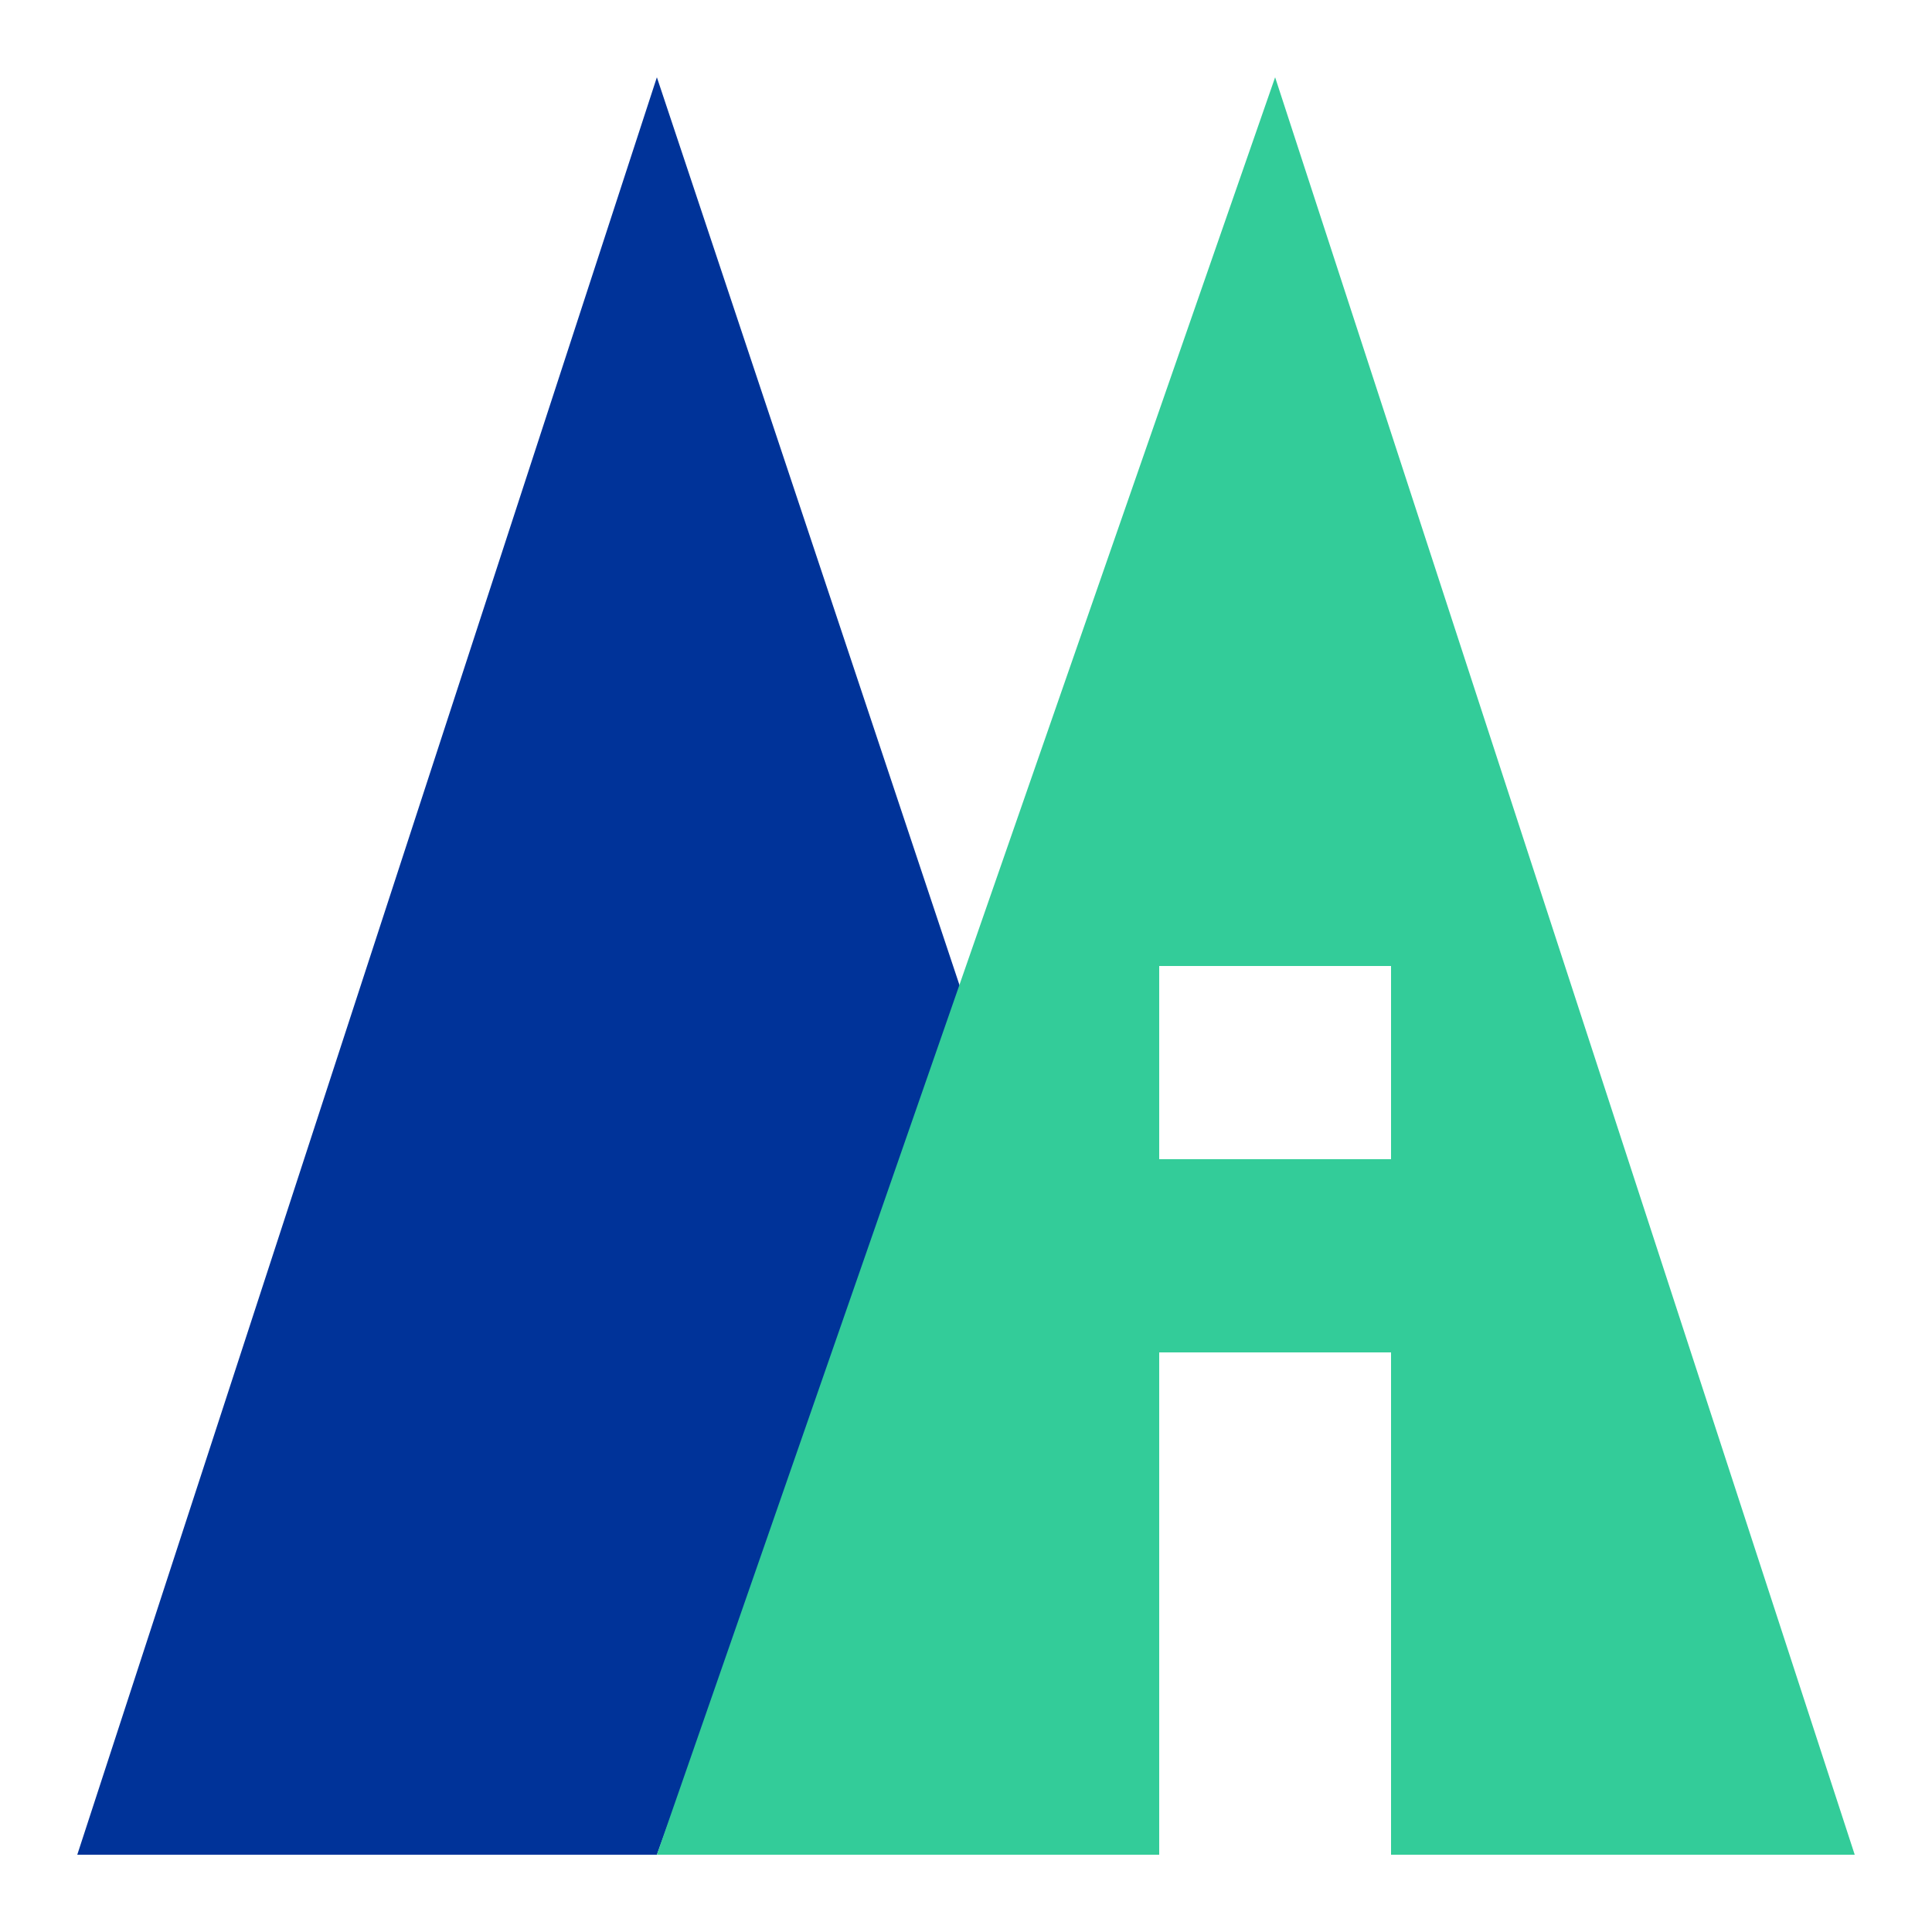
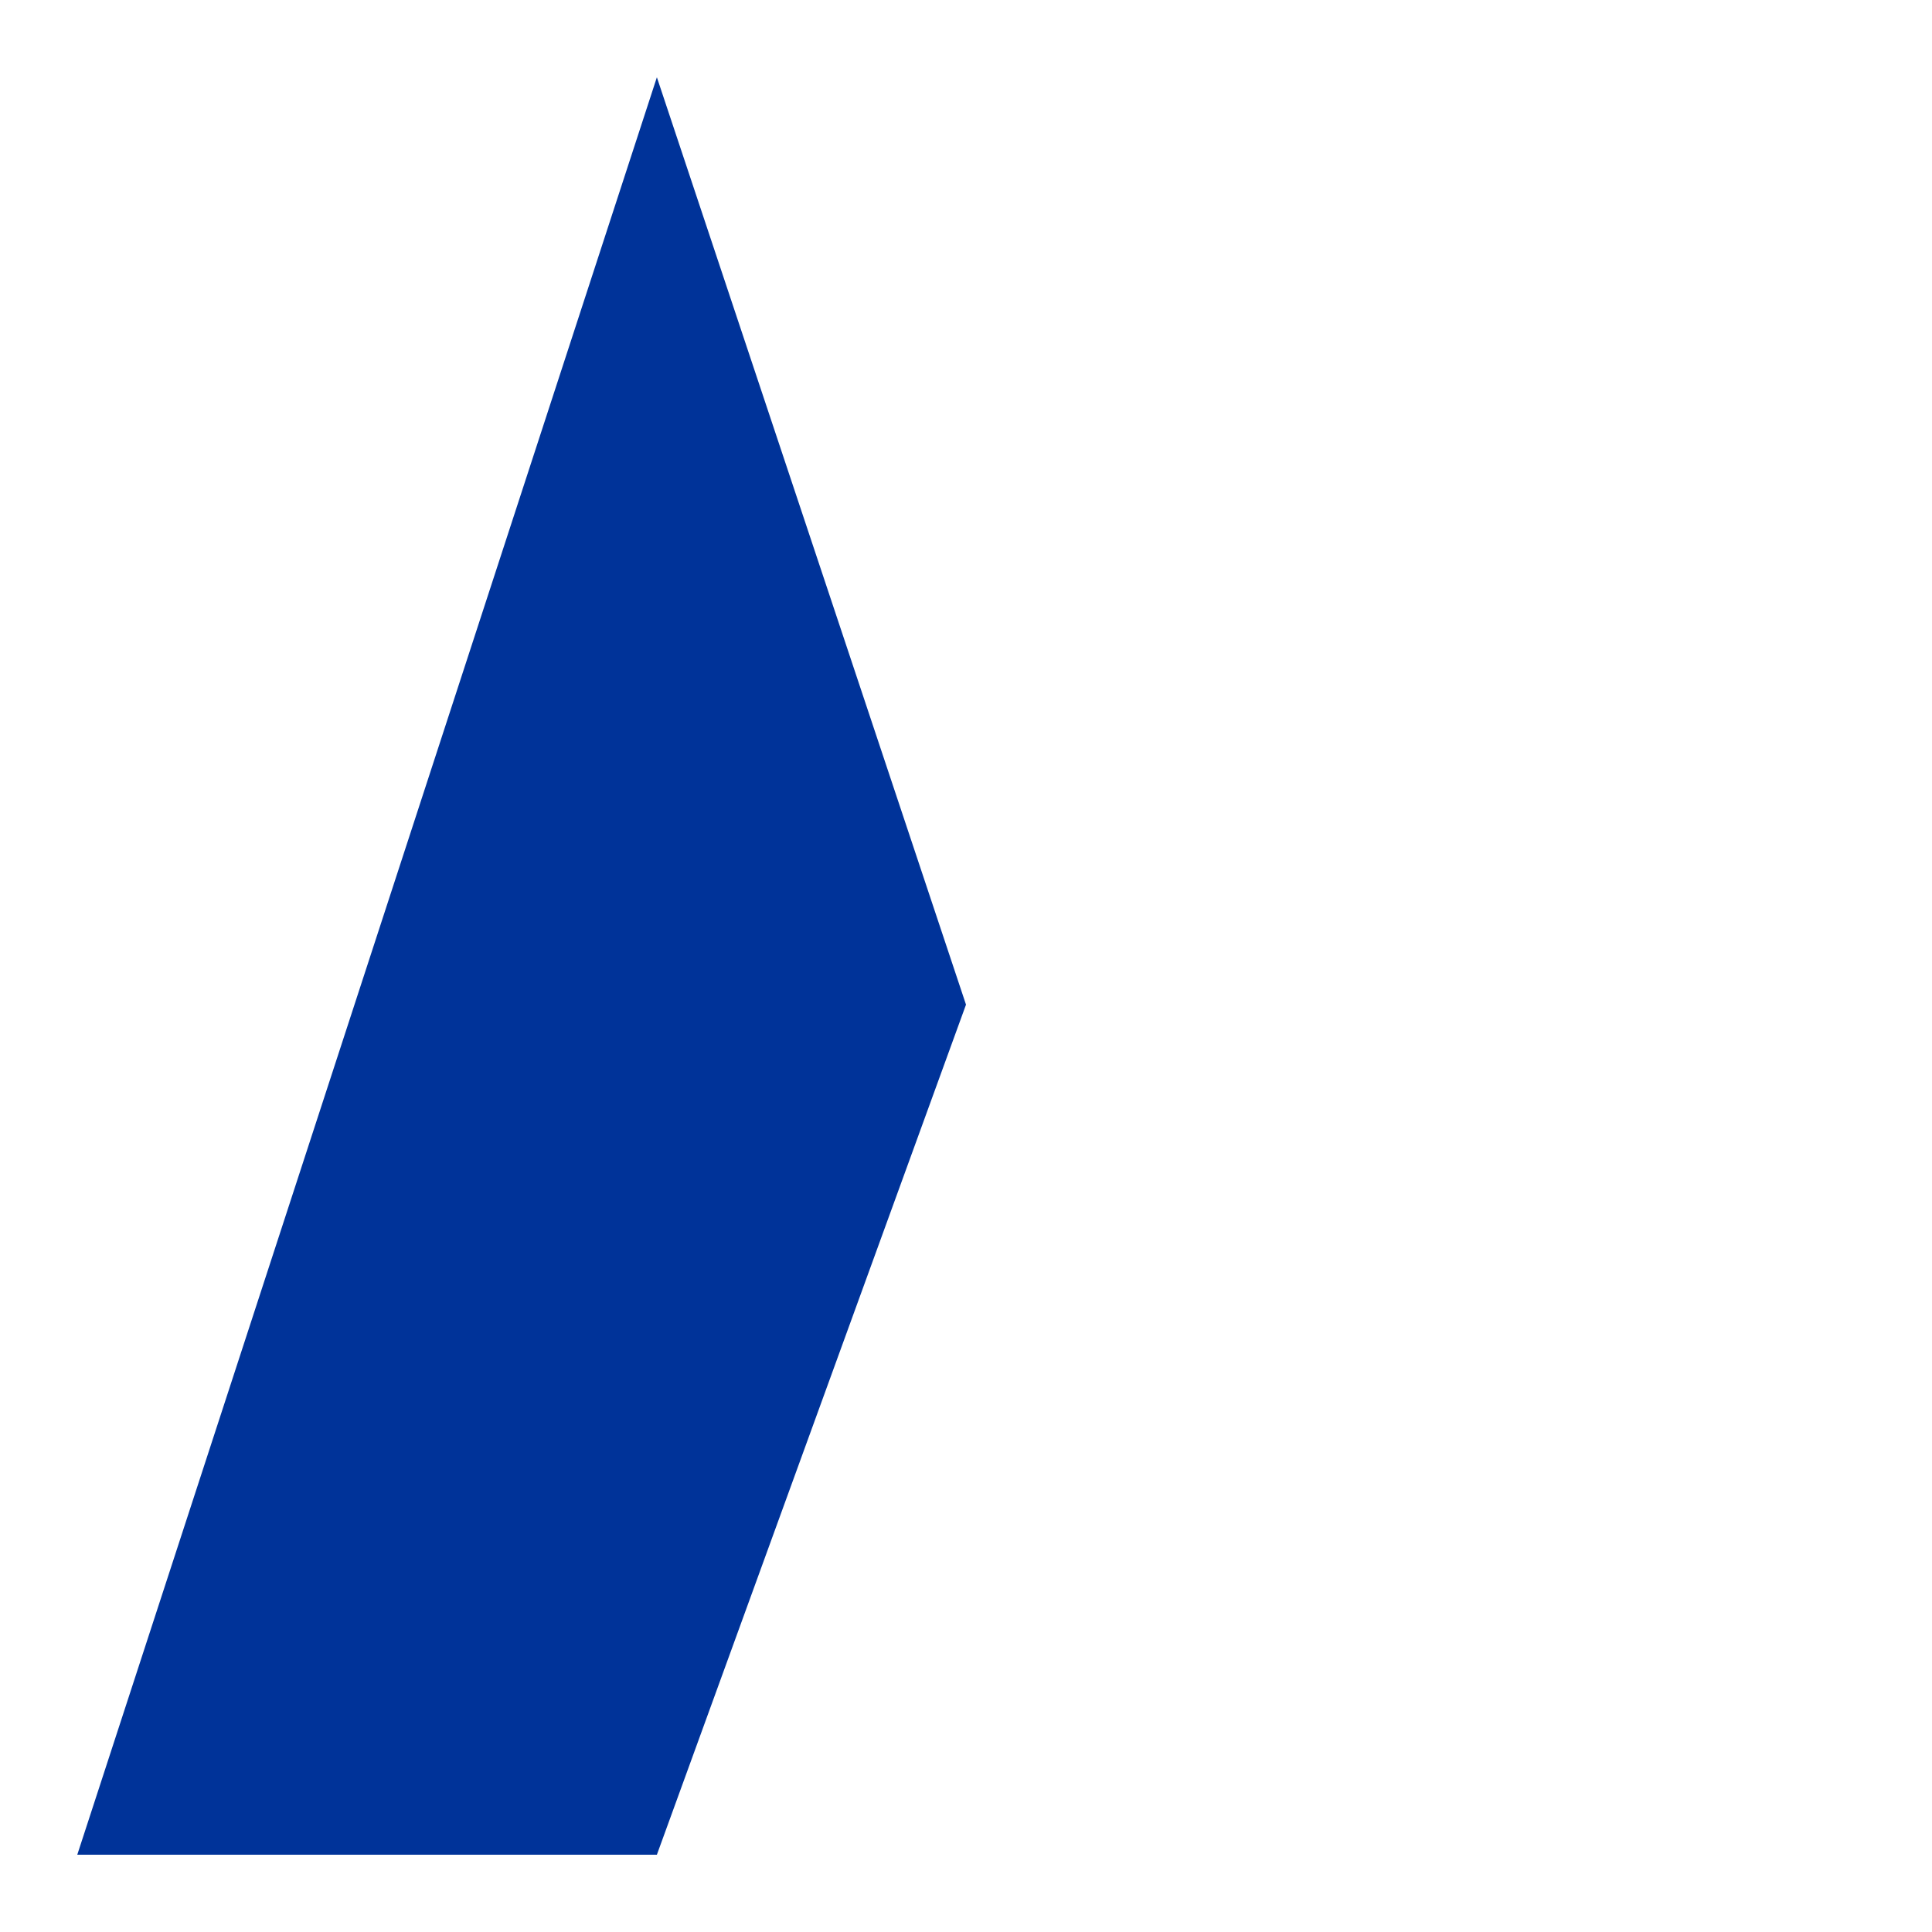
<svg xmlns="http://www.w3.org/2000/svg" viewBox="0 0 250 250">
  <path d="M 85 10 L 125 130 L 85 240 L 10 240 Z" style="fill: #003399" />
-   <path d="M 165 10 L 240 240 L 180 240 L 180 175 L 150 175 L 150 240 L 85 240 Z M 150 150 L 180 150 L 180 125 L 150 125 Z" style="fill: #33cc99" />
</svg>